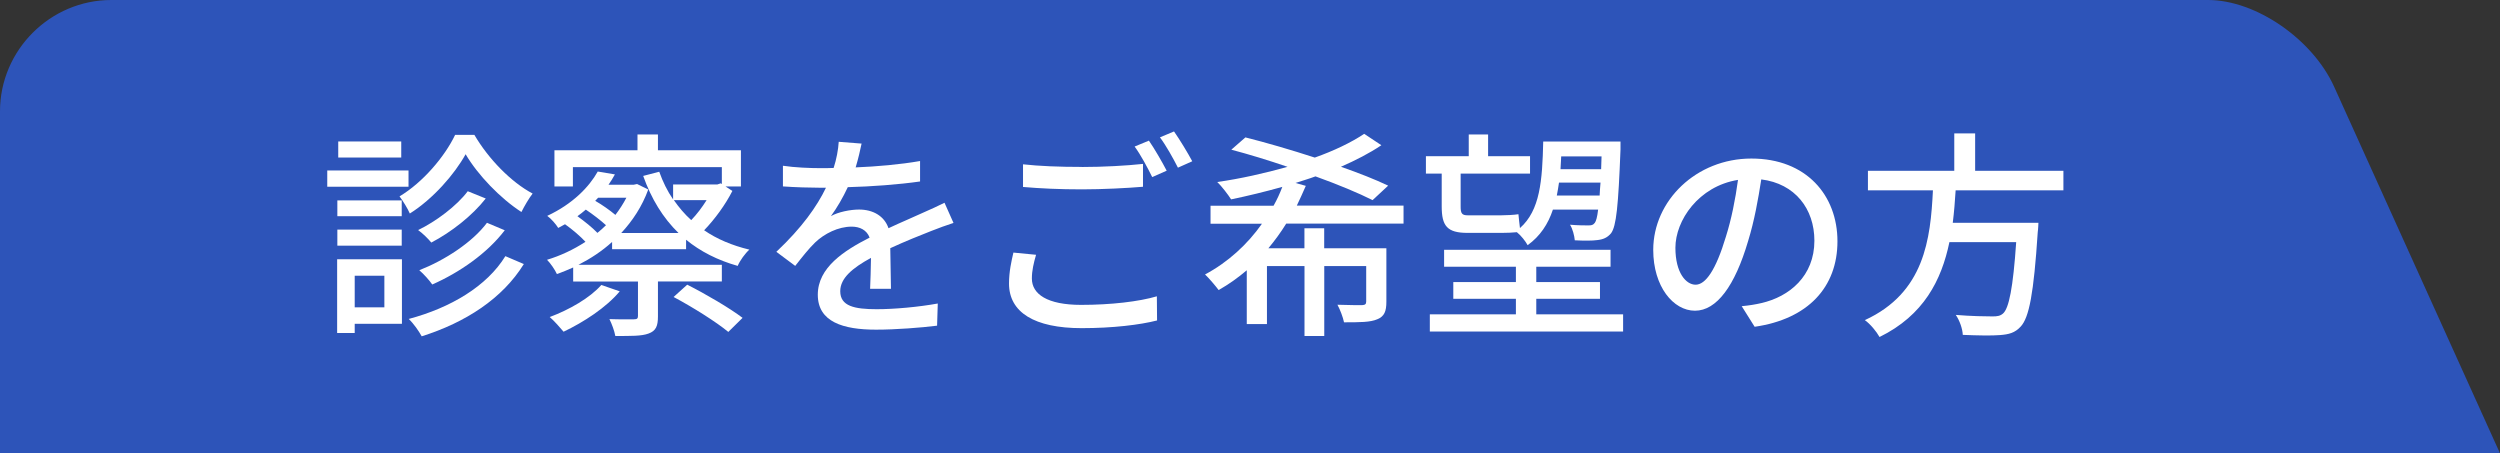
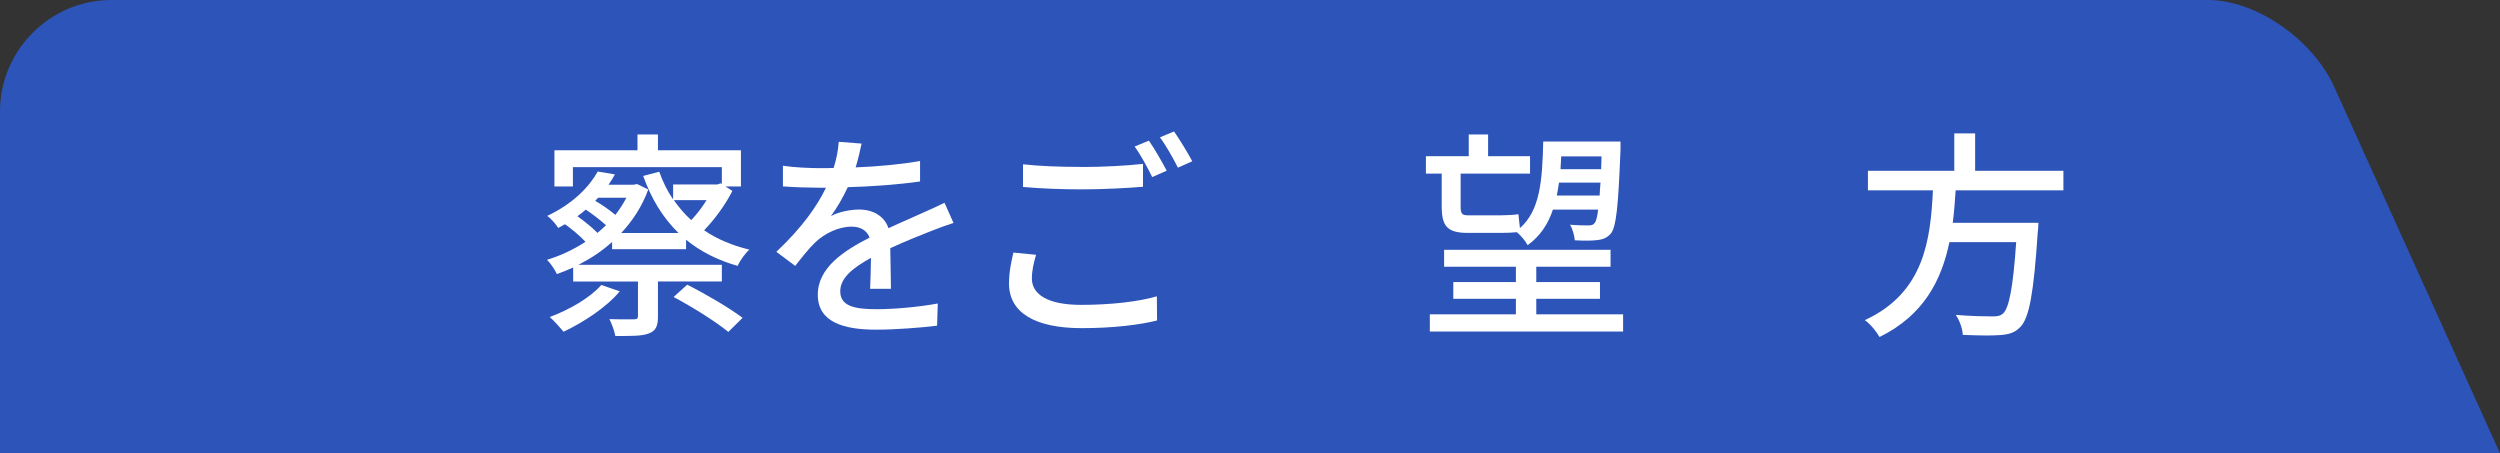
<svg xmlns="http://www.w3.org/2000/svg" id="b" viewBox="0 0 364.24 66.05">
  <rect x="0" y="0" width="364.24" height="66.05" fill="#333333" stroke="none" />
  <defs>
    <style>.d{fill:#2d54b9;}.d,.e{stroke-width:0px;}.e{fill:#fff;}</style>
  </defs>
  <g id="c">
-     <path class="d" d="M364.24,66.05l-24.16-53.4c-3.15-6.96-11.42-12.65-18.38-12.65H16.23C7.31,0,0,7.31,0,16.23v49.82h364.24Z" />
-     <path class="e" d="M59.52,27.21h-11.84v-2.37h11.84v2.37ZM58.56,47.18h-6.88v1.34h-2.56v-10.75h9.44v9.41ZM58.53,31.5h-9.38v-2.3h9.38v2.3ZM49.15,33.45h9.38v2.34h-9.38v-2.34ZM58.46,22.95h-9.18v-2.34h9.18v2.34ZM51.68,40.17v4.61h4.32v-4.61h-4.32ZM69.12,19.66c2.05,3.49,5.34,6.88,8.48,8.54-.54.7-1.18,1.79-1.63,2.69-3.07-1.98-6.37-5.41-8.13-8.42-1.63,2.94-4.74,6.5-8.13,8.64-.32-.74-.99-1.82-1.5-2.5,3.39-2.02,6.59-5.79,8.1-8.96h2.82ZM76.32,38.47c-3.1,5.02-8.48,8.51-14.88,10.53-.42-.77-1.18-1.86-1.89-2.53,6.11-1.63,11.39-4.77,14.08-9.15l2.69,1.15ZM70.78,28.91c-1.98,2.53-5.06,4.93-7.94,6.43-.48-.58-1.25-1.34-1.92-1.82,2.59-1.25,5.63-3.52,7.23-5.66l2.62,1.06ZM73.54,33.55c-2.53,3.33-6.56,6.14-10.56,7.9-.45-.64-1.22-1.5-1.89-2.08,3.68-1.44,7.74-4.06,9.86-6.91l2.59,1.09Z" />
+     <path class="d" d="M364.24,66.05l-24.16-53.4c-3.15-6.96-11.42-12.65-18.38-12.65H16.23C7.31,0,0,7.31,0,16.23v49.82h364.24" />
    <path class="e" d="M106.72,27.79c-1.02,2.02-2.56,4.13-4.13,5.76,1.86,1.28,4.06,2.21,6.59,2.82-.61.54-1.38,1.6-1.7,2.37-2.94-.83-5.44-2.11-7.52-3.81v1.38h-10.78v-1.06c-1.47,1.34-3.14,2.43-4.9,3.33h20.89v2.43h-9.31v5.09c0,1.41-.29,2.11-1.38,2.5-1.02.38-2.59.35-4.83.35-.13-.74-.51-1.76-.86-2.46,1.6.06,3.17.03,3.58.03.45,0,.58-.13.58-.48v-5.02h-9.44v-2.05c-.77.35-1.57.67-2.37.96-.29-.64-.93-1.57-1.44-2.08,1.92-.58,3.84-1.47,5.6-2.62-.74-.8-1.89-1.79-2.98-2.56-.32.19-.64.35-.99.54-.32-.54-1.06-1.38-1.6-1.76,3.71-1.73,6.11-4.22,7.36-6.46l2.5.42c-.29.51-.58,1.02-.93,1.5h3.68l.48-.1,1.63.8c-.9,2.46-2.27,4.54-3.94,6.34h8.35c-2.27-2.21-3.97-4.99-5.15-8.32l2.34-.61c.51,1.44,1.18,2.82,2.02,4.03v-2.18h6.46l.48-.16.16.1v-2.46h-21.7v2.82h-2.69v-5.28h12.1v-2.3h2.98v2.3h12.09v5.28h-2.24l.99.64ZM90.3,42.44c-1.98,2.37-5.28,4.51-8.19,5.89-.45-.54-1.41-1.63-2.02-2.14,2.85-1.06,5.86-2.78,7.52-4.67l2.69.93ZM87.04,33.93c.45-.35.86-.74,1.25-1.12-.77-.7-1.89-1.57-2.94-2.27-.38.35-.8.64-1.22.96,1.06.77,2.18,1.66,2.91,2.43ZM87.14,28.81l-.42.45c1.02.58,2.14,1.38,2.94,2.05.61-.8,1.15-1.63,1.6-2.5h-4.13ZM100.13,41.48c2.66,1.34,6.21,3.42,8.06,4.83l-2.08,2.05c-1.73-1.44-5.25-3.65-7.97-5.09l1.98-1.79ZM98.18,29.16c.74,1.06,1.57,2.05,2.53,2.91.83-.86,1.6-1.89,2.24-2.91h-4.77Z" />
    <path class="e" d="M124.64,24.39c3.14-.13,6.5-.42,9.41-.93v2.98c-3.14.45-7.07.74-10.53.83-.7,1.5-1.57,3.01-2.46,4.22,1.06-.61,2.85-.96,4.1-.96,2.02,0,3.68.93,4.29,2.72,1.98-.93,3.62-1.6,5.12-2.3,1.09-.48,2.02-.9,3.04-1.41l1.31,2.94c-.93.29-2.3.8-3.26,1.18-1.63.64-3.71,1.47-5.95,2.5.03,1.82.06,4.38.1,5.92h-3.04c.06-1.12.1-2.94.13-4.51-2.75,1.5-4.48,2.98-4.48,4.86,0,2.18,2.08,2.62,5.31,2.62,2.59,0,6.08-.32,8.9-.83l-.1,3.23c-2.3.29-6.02.58-8.9.58-4.77,0-8.48-1.12-8.48-5.09s3.84-6.43,7.55-8.32c-.42-1.12-1.44-1.6-2.62-1.6-1.95,0-3.97,1.02-5.31,2.3-.93.9-1.86,2.08-2.91,3.42l-2.75-2.05c3.74-3.52,5.92-6.62,7.23-9.34h-.93c-1.34,0-3.55-.06-5.34-.19v-3.01c1.7.26,3.97.35,5.5.35.61,0,1.25,0,1.89-.03.42-1.31.67-2.66.74-3.81l3.33.26c-.19.9-.45,2.08-.86,3.46Z" />
    <path class="e" d="M150.34,40.58c0,2.27,2.24,3.84,7.17,3.84,4.35,0,8.45-.48,11.04-1.25l.03,3.52c-2.5.64-6.46,1.12-10.98,1.12-6.88,0-10.59-2.3-10.59-6.5,0-1.73.35-3.26.64-4.51l3.3.32c-.35,1.22-.61,2.3-.61,3.46ZM157.63,24.33c3.1,0,6.53-.19,8.9-.45v3.33c-2.21.19-5.89.38-8.9.38-3.26,0-6.02-.13-8.58-.35v-3.3c2.34.26,5.28.38,8.58.38ZM169.98,24.87l-2.11.93c-.64-1.31-1.66-3.23-2.56-4.45l2.08-.86c.8,1.15,1.95,3.14,2.59,4.38ZM173.7,23.5l-2.08.93c-.7-1.38-1.73-3.23-2.62-4.42l2.05-.86c.83,1.18,2.05,3.2,2.66,4.35Z" />
-     <path class="e" d="M187.39,32.59c-.77,1.25-1.66,2.46-2.59,3.58h5.25v-2.91h2.88v2.91h9.06v7.78c0,1.41-.29,2.14-1.31,2.56-1.02.45-2.59.45-4.86.45-.16-.77-.58-1.86-.96-2.56,1.6.06,3.17.06,3.58.06.45-.03.61-.13.61-.54v-5.15h-6.11v10.18h-2.88v-10.18h-5.47v8.45h-2.94v-7.84c-1.25,1.06-2.62,2.05-4.1,2.88-.48-.64-1.41-1.73-1.98-2.27,3.36-1.79,6.21-4.42,8.29-7.39h-7.49v-2.62h9.18c.51-.9.93-1.82,1.28-2.75-2.5.7-5.02,1.31-7.46,1.82-.45-.7-1.38-1.92-2.02-2.53,3.39-.48,6.91-1.28,10.24-2.21-2.78-.96-5.63-1.82-8.19-2.5l2.05-1.79c3.07.77,6.66,1.82,10.11,2.94,2.78-.99,5.28-2.18,7.2-3.46l2.5,1.66c-1.7,1.15-3.71,2.18-5.89,3.14,2.66.93,5.02,1.86,6.88,2.75l-2.27,2.11c-2.02-1.02-5.02-2.27-8.32-3.46-.93.35-1.95.64-2.91.96l1.5.42c-.42.96-.86,1.95-1.31,2.88h15.55v2.62h-17.09Z" />
    <path class="e" d="M210.05,25.29h-2.3v-2.53h6.24v-3.17h2.82v3.17h6.11v2.53h-10.11v4.83c0,.96.19,1.25,1.02,1.25h4.9c.74,0,1.89-.06,2.5-.16.06.54.13,1.38.22,2.02,2.94-2.59,3.26-6.91,3.39-12.61h11.26v1.15c-.32,8.26-.61,11.2-1.38,12.22-.54.64-1.15.9-2.02.99-.7.1-1.95.1-3.26.03-.06-.67-.32-1.7-.7-2.27,1.15.1,2.21.1,2.66.1s.7-.03.96-.38c.19-.26.35-.83.48-1.92h-6.59c-.7,2.11-1.86,3.87-3.68,5.18-.32-.58-.96-1.41-1.57-1.89-.61.06-1.41.1-2.21.1h-4.96c-3.01,0-3.78-1.02-3.78-3.87v-4.77ZM236.48,45.8v2.5h-28.16v-2.5h12.54v-2.27h-9.12v-2.43h9.12v-2.24h-10.46v-2.46h24.25v2.46h-10.82v2.24h9.28v2.43h-9.28v2.27h12.64ZM233.06,28.49c.03-.54.06-1.18.13-1.89h-6.05c-.1.64-.19,1.28-.32,1.89h6.24ZM227.46,22.79c-.03.64-.06,1.25-.1,1.86h5.92l.06-1.86h-5.89Z" />
-     <path class="e" d="M255.65,47.62l-1.89-3.01c1.09-.1,2.05-.26,2.85-.45,4.1-.93,7.74-3.94,7.74-9.09,0-4.64-2.82-8.32-7.74-8.93-.45,2.88-.99,5.98-1.92,8.99-1.92,6.53-4.58,10.14-7.74,10.14s-6.08-3.52-6.08-8.86c0-7.17,6.27-13.31,14.3-13.31s12.54,5.38,12.54,12.06-4.29,11.33-12.06,12.45ZM247.04,41.48c1.44,0,2.94-2.08,4.42-7.01.8-2.53,1.38-5.44,1.76-8.26-5.76.93-9.12,5.92-9.12,9.89,0,3.68,1.57,5.38,2.94,5.38Z" />
    <path class="e" d="M284.93,27.72c-.1,1.57-.22,3.17-.42,4.74h12.48s-.03.93-.1,1.38c-.58,8.9-1.25,12.45-2.5,13.76-.83.9-1.7,1.12-3.01,1.22-1.15.1-3.26.06-5.41-.03-.03-.86-.45-2.08-1.02-2.91,2.21.19,4.45.22,5.34.22.7,0,1.12-.06,1.54-.42.86-.74,1.47-3.74,1.92-10.4h-9.73c-1.15,5.54-3.74,10.66-10.18,13.82-.45-.8-1.34-1.89-2.14-2.46,8.7-4,9.57-11.81,9.92-18.91h-9.47v-2.85h12.58v-5.44h3.04v5.44h12.86v2.85h-15.71Z" />
  </g>
</svg>